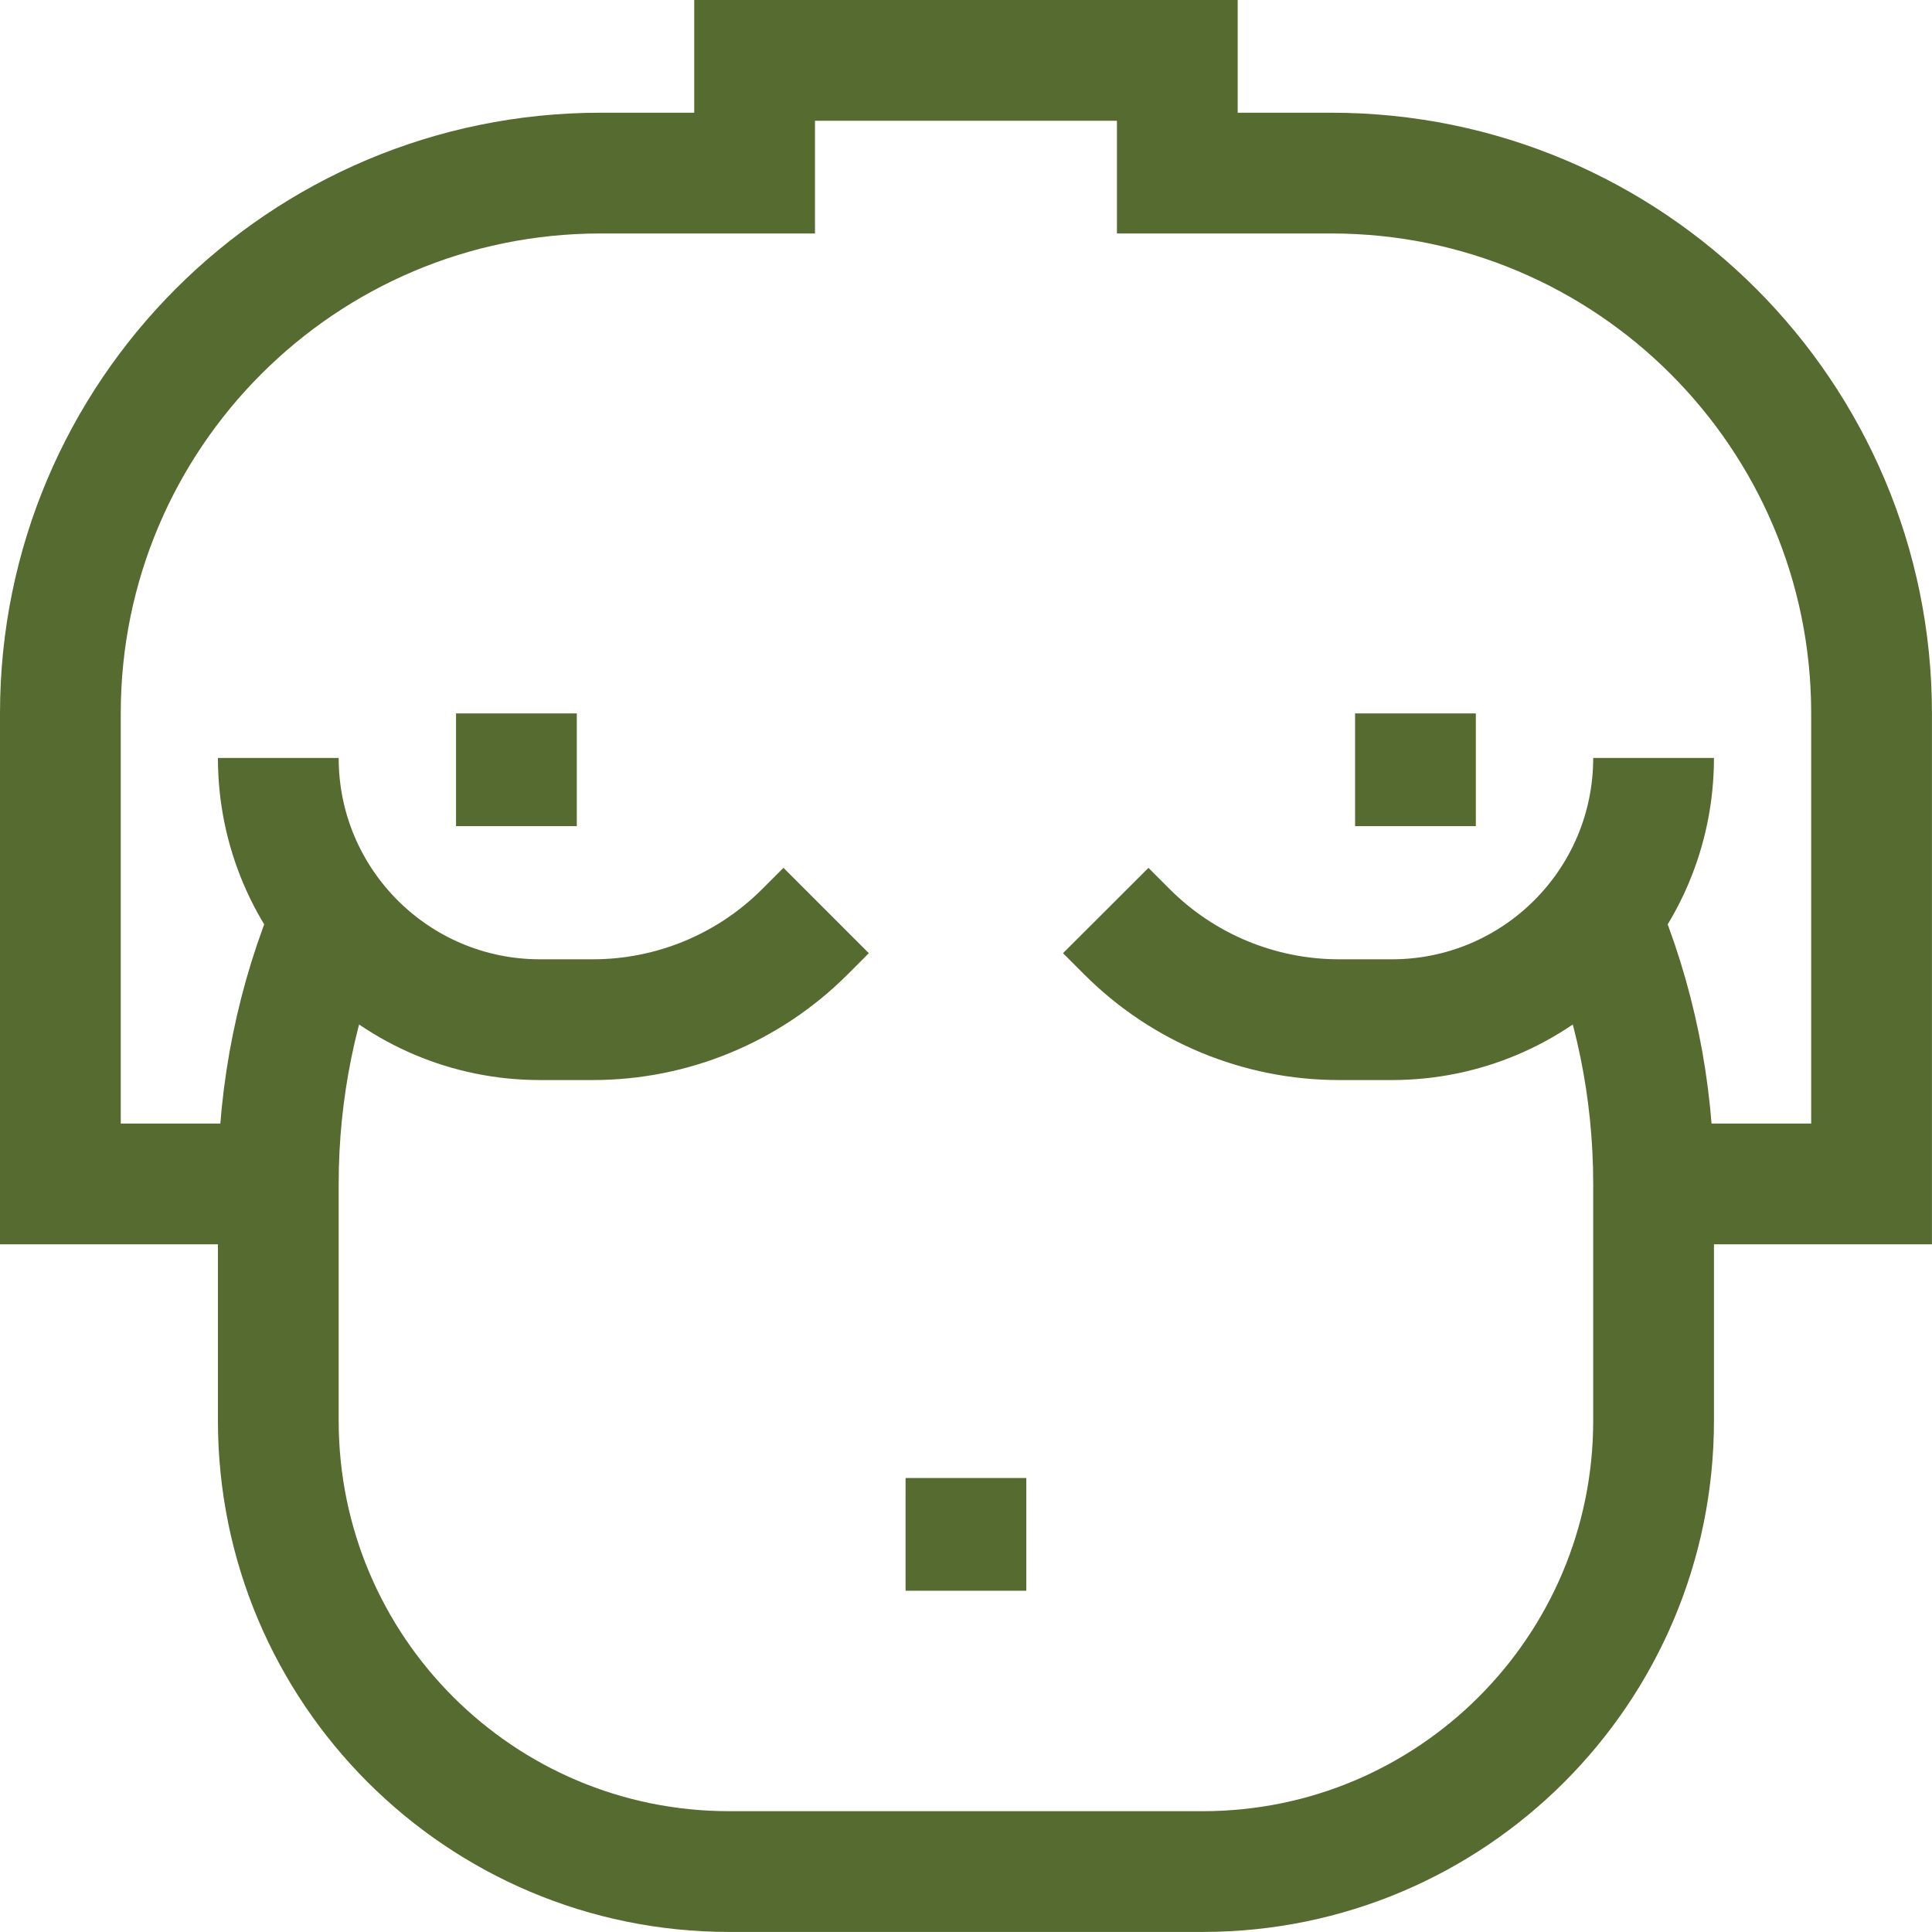
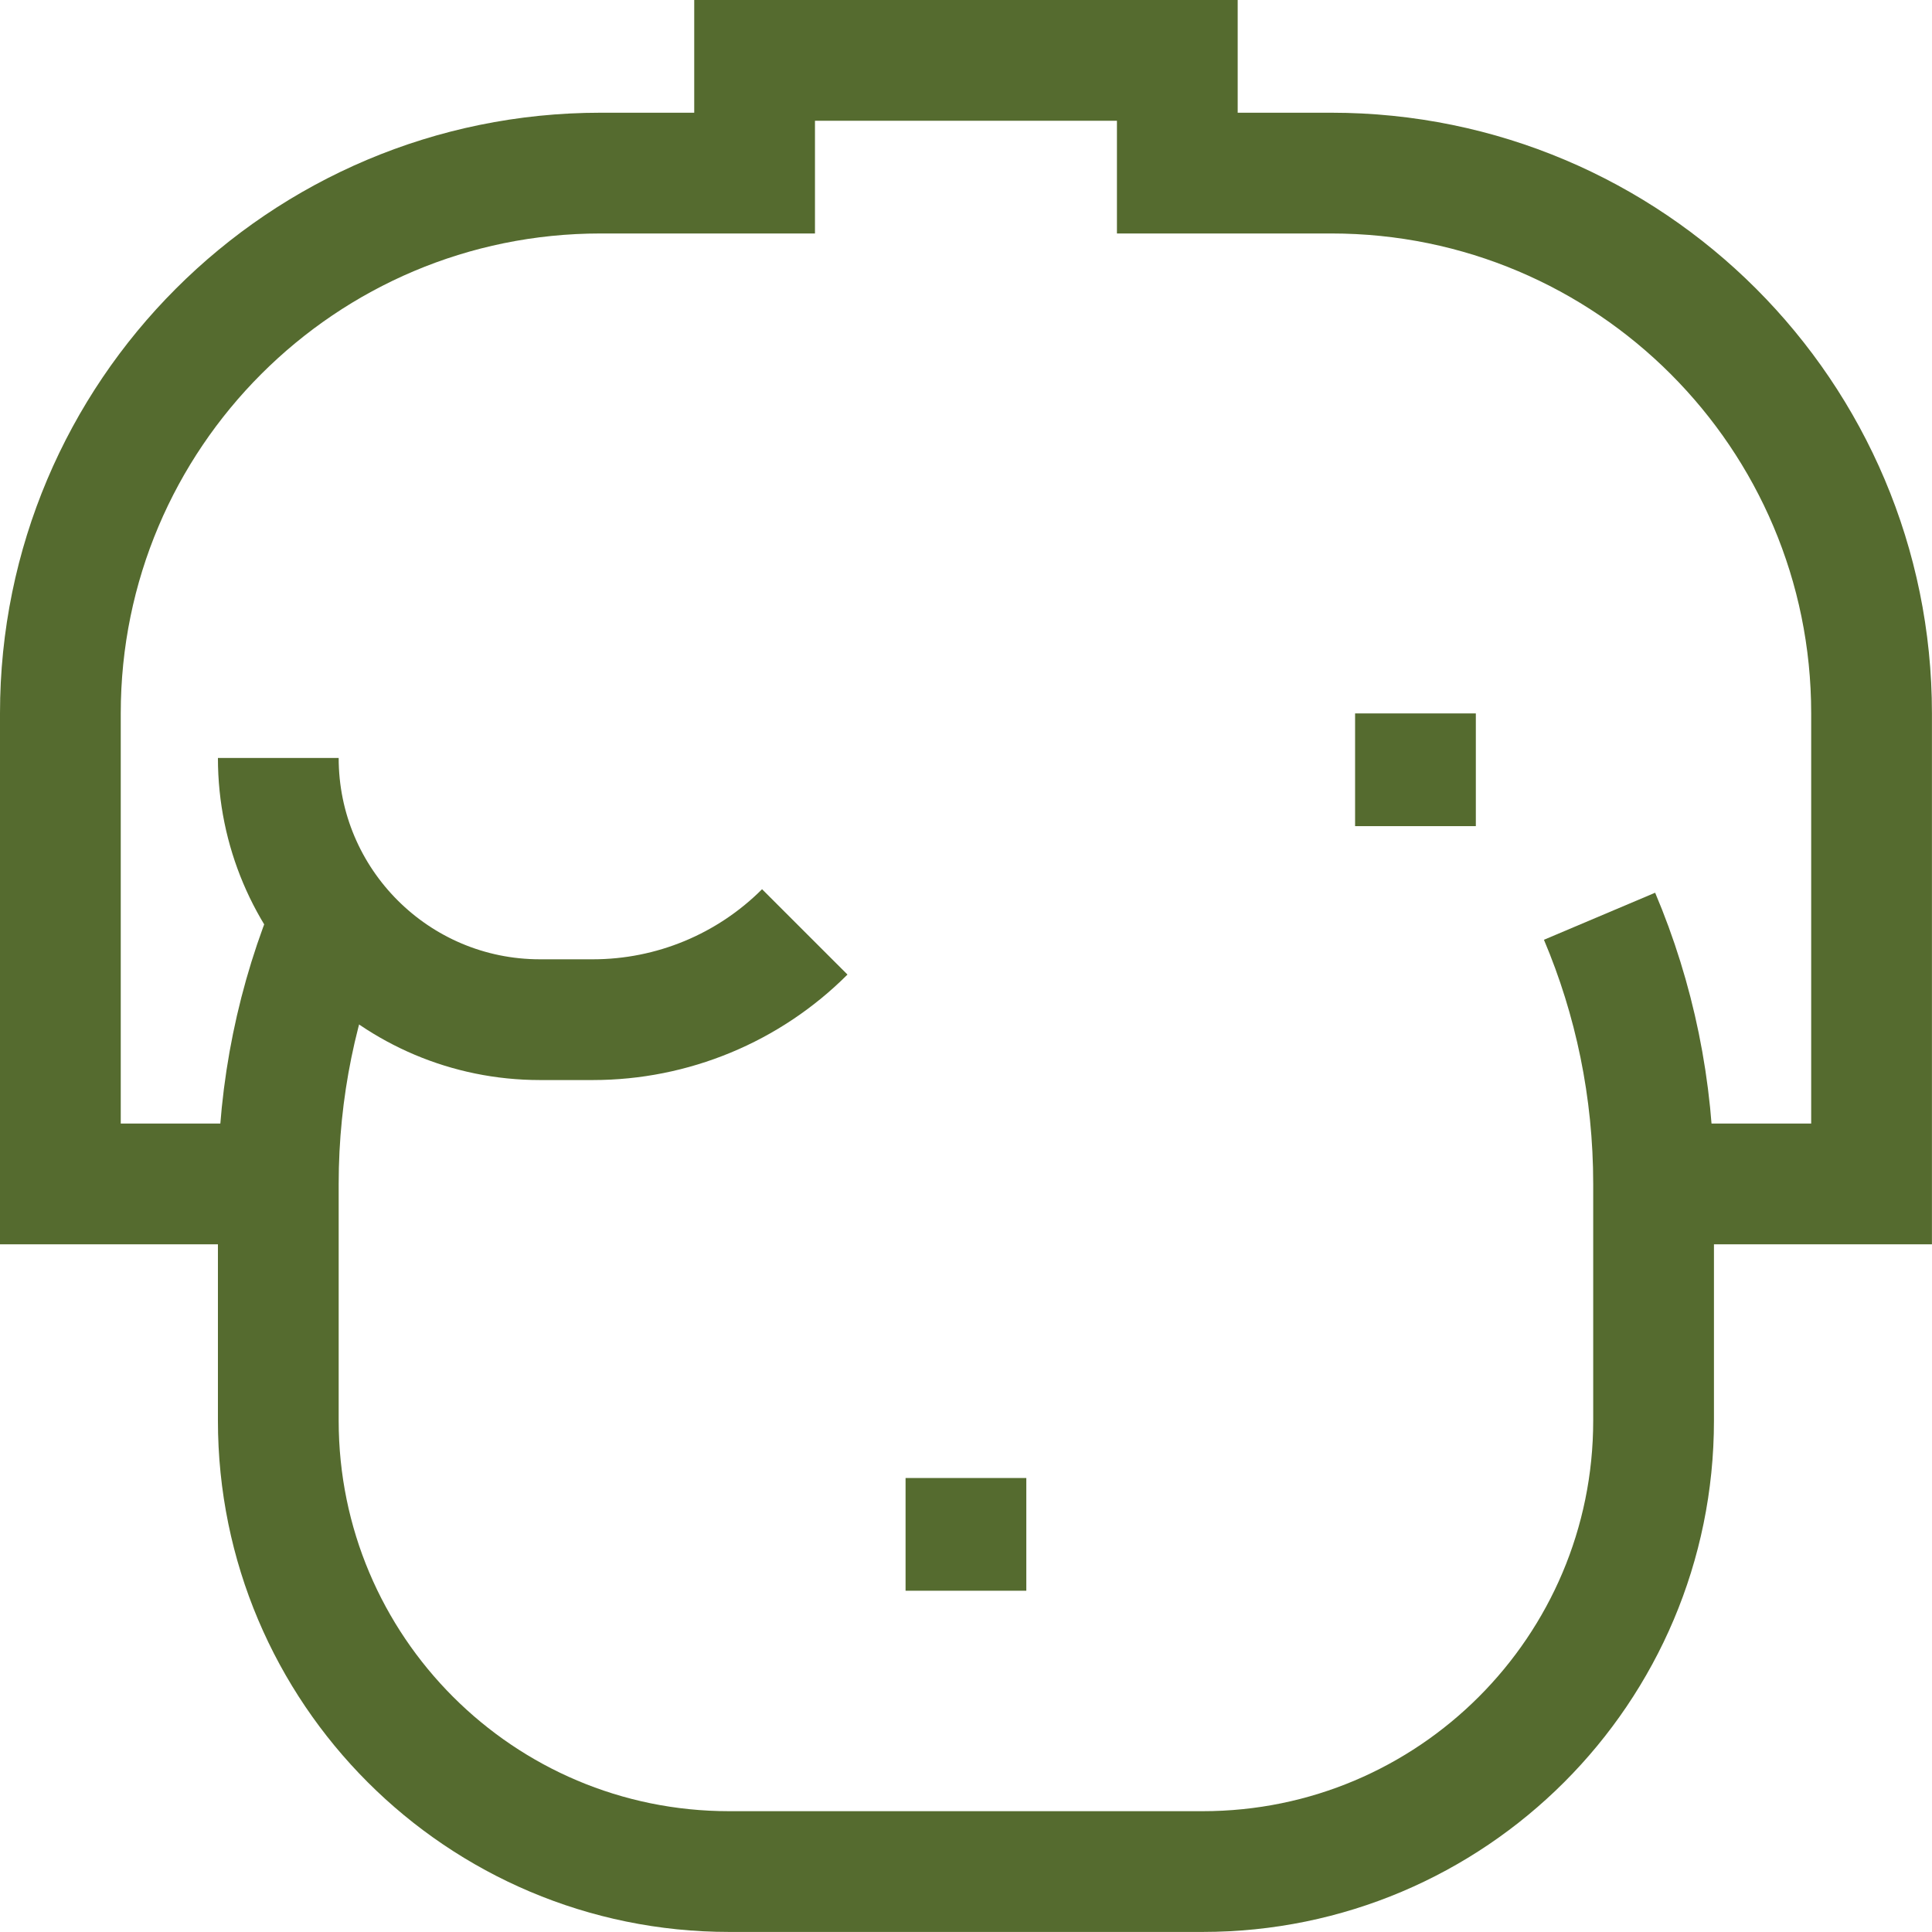
<svg xmlns="http://www.w3.org/2000/svg" width="64" height="64" viewBox="0 0 64 64" fill="none">
  <path d="M52.987 30.352C54.14 33.077 54.777 36.073 54.777 39.218V47.06C54.777 55.31 48.09 61.998 39.84 61.998H24.156C15.906 61.998 9.219 55.31 9.219 47.06V39.218C9.219 36.081 9.853 33.091 11 30.372" stroke="#556B2F" stroke-width="4" stroke-miterlimit="10" />
-   <path d="M9.219 25.109C9.219 29.897 13.1 33.778 17.887 33.778H19.64C22.273 33.778 24.798 32.732 26.659 30.87L27.367 30.162" stroke="#556B2F" stroke-width="4" stroke-miterlimit="10" />
-   <path d="M54.777 25.109C54.777 29.897 50.896 33.778 46.109 33.778H44.356C41.723 33.778 39.198 32.732 37.336 30.87L36.629 30.162" stroke="#556B2F" stroke-width="4" stroke-miterlimit="10" />
+   <path d="M9.219 25.109C9.219 29.897 13.1 33.778 17.887 33.778H19.64C22.273 33.778 24.798 32.732 26.659 30.87" stroke="#556B2F" stroke-width="4" stroke-miterlimit="10" />
  <path d="M31.998 48.961V52.695" stroke="#556B2F" stroke-width="4" stroke-miterlimit="10" />
-   <path d="M17.107 23.633V27.367" stroke="#556B2F" stroke-width="4" stroke-miterlimit="10" />
  <path d="M46.889 23.633V27.367" stroke="#556B2F" stroke-width="4" stroke-miterlimit="10" />
  <path d="M54.778 39.219H61.998V23.63C61.998 13.746 53.986 5.734 44.102 5.734H39V2H24.997V5.734H19.896C10.012 5.734 2 13.746 2 23.63V39.219H9.22" stroke="#556B2F" stroke-width="4" stroke-miterlimit="10" />
</svg>